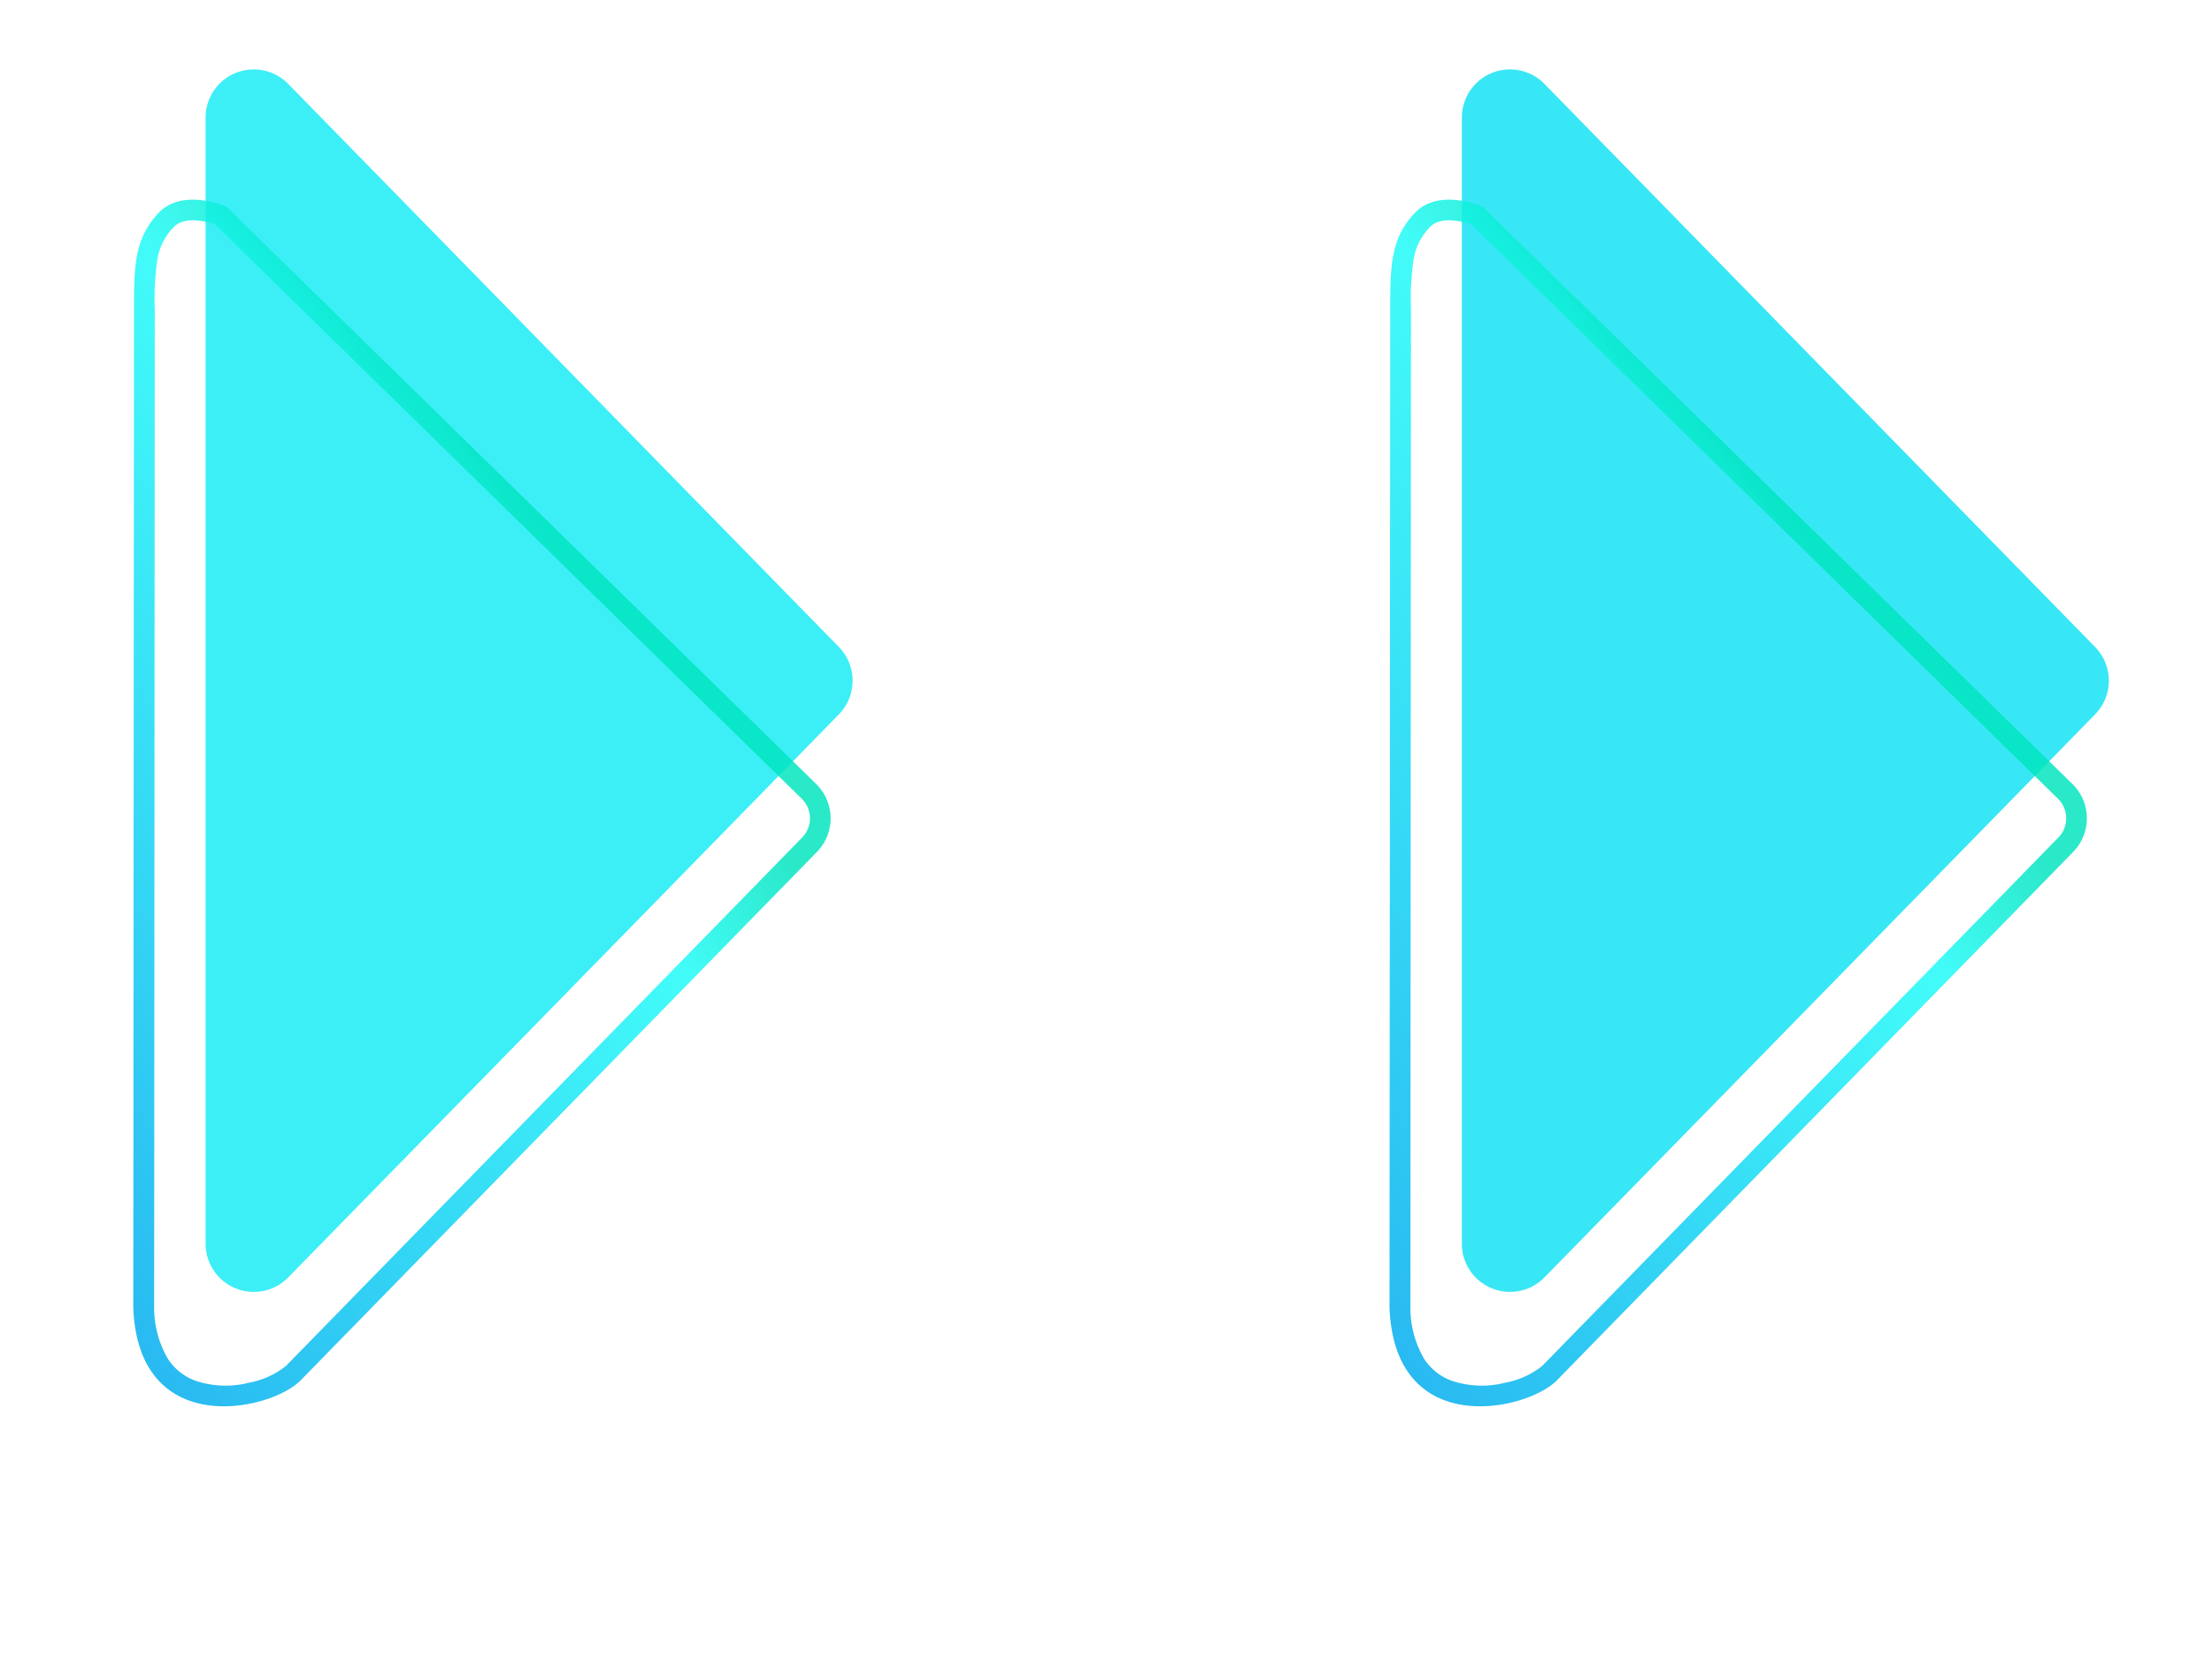
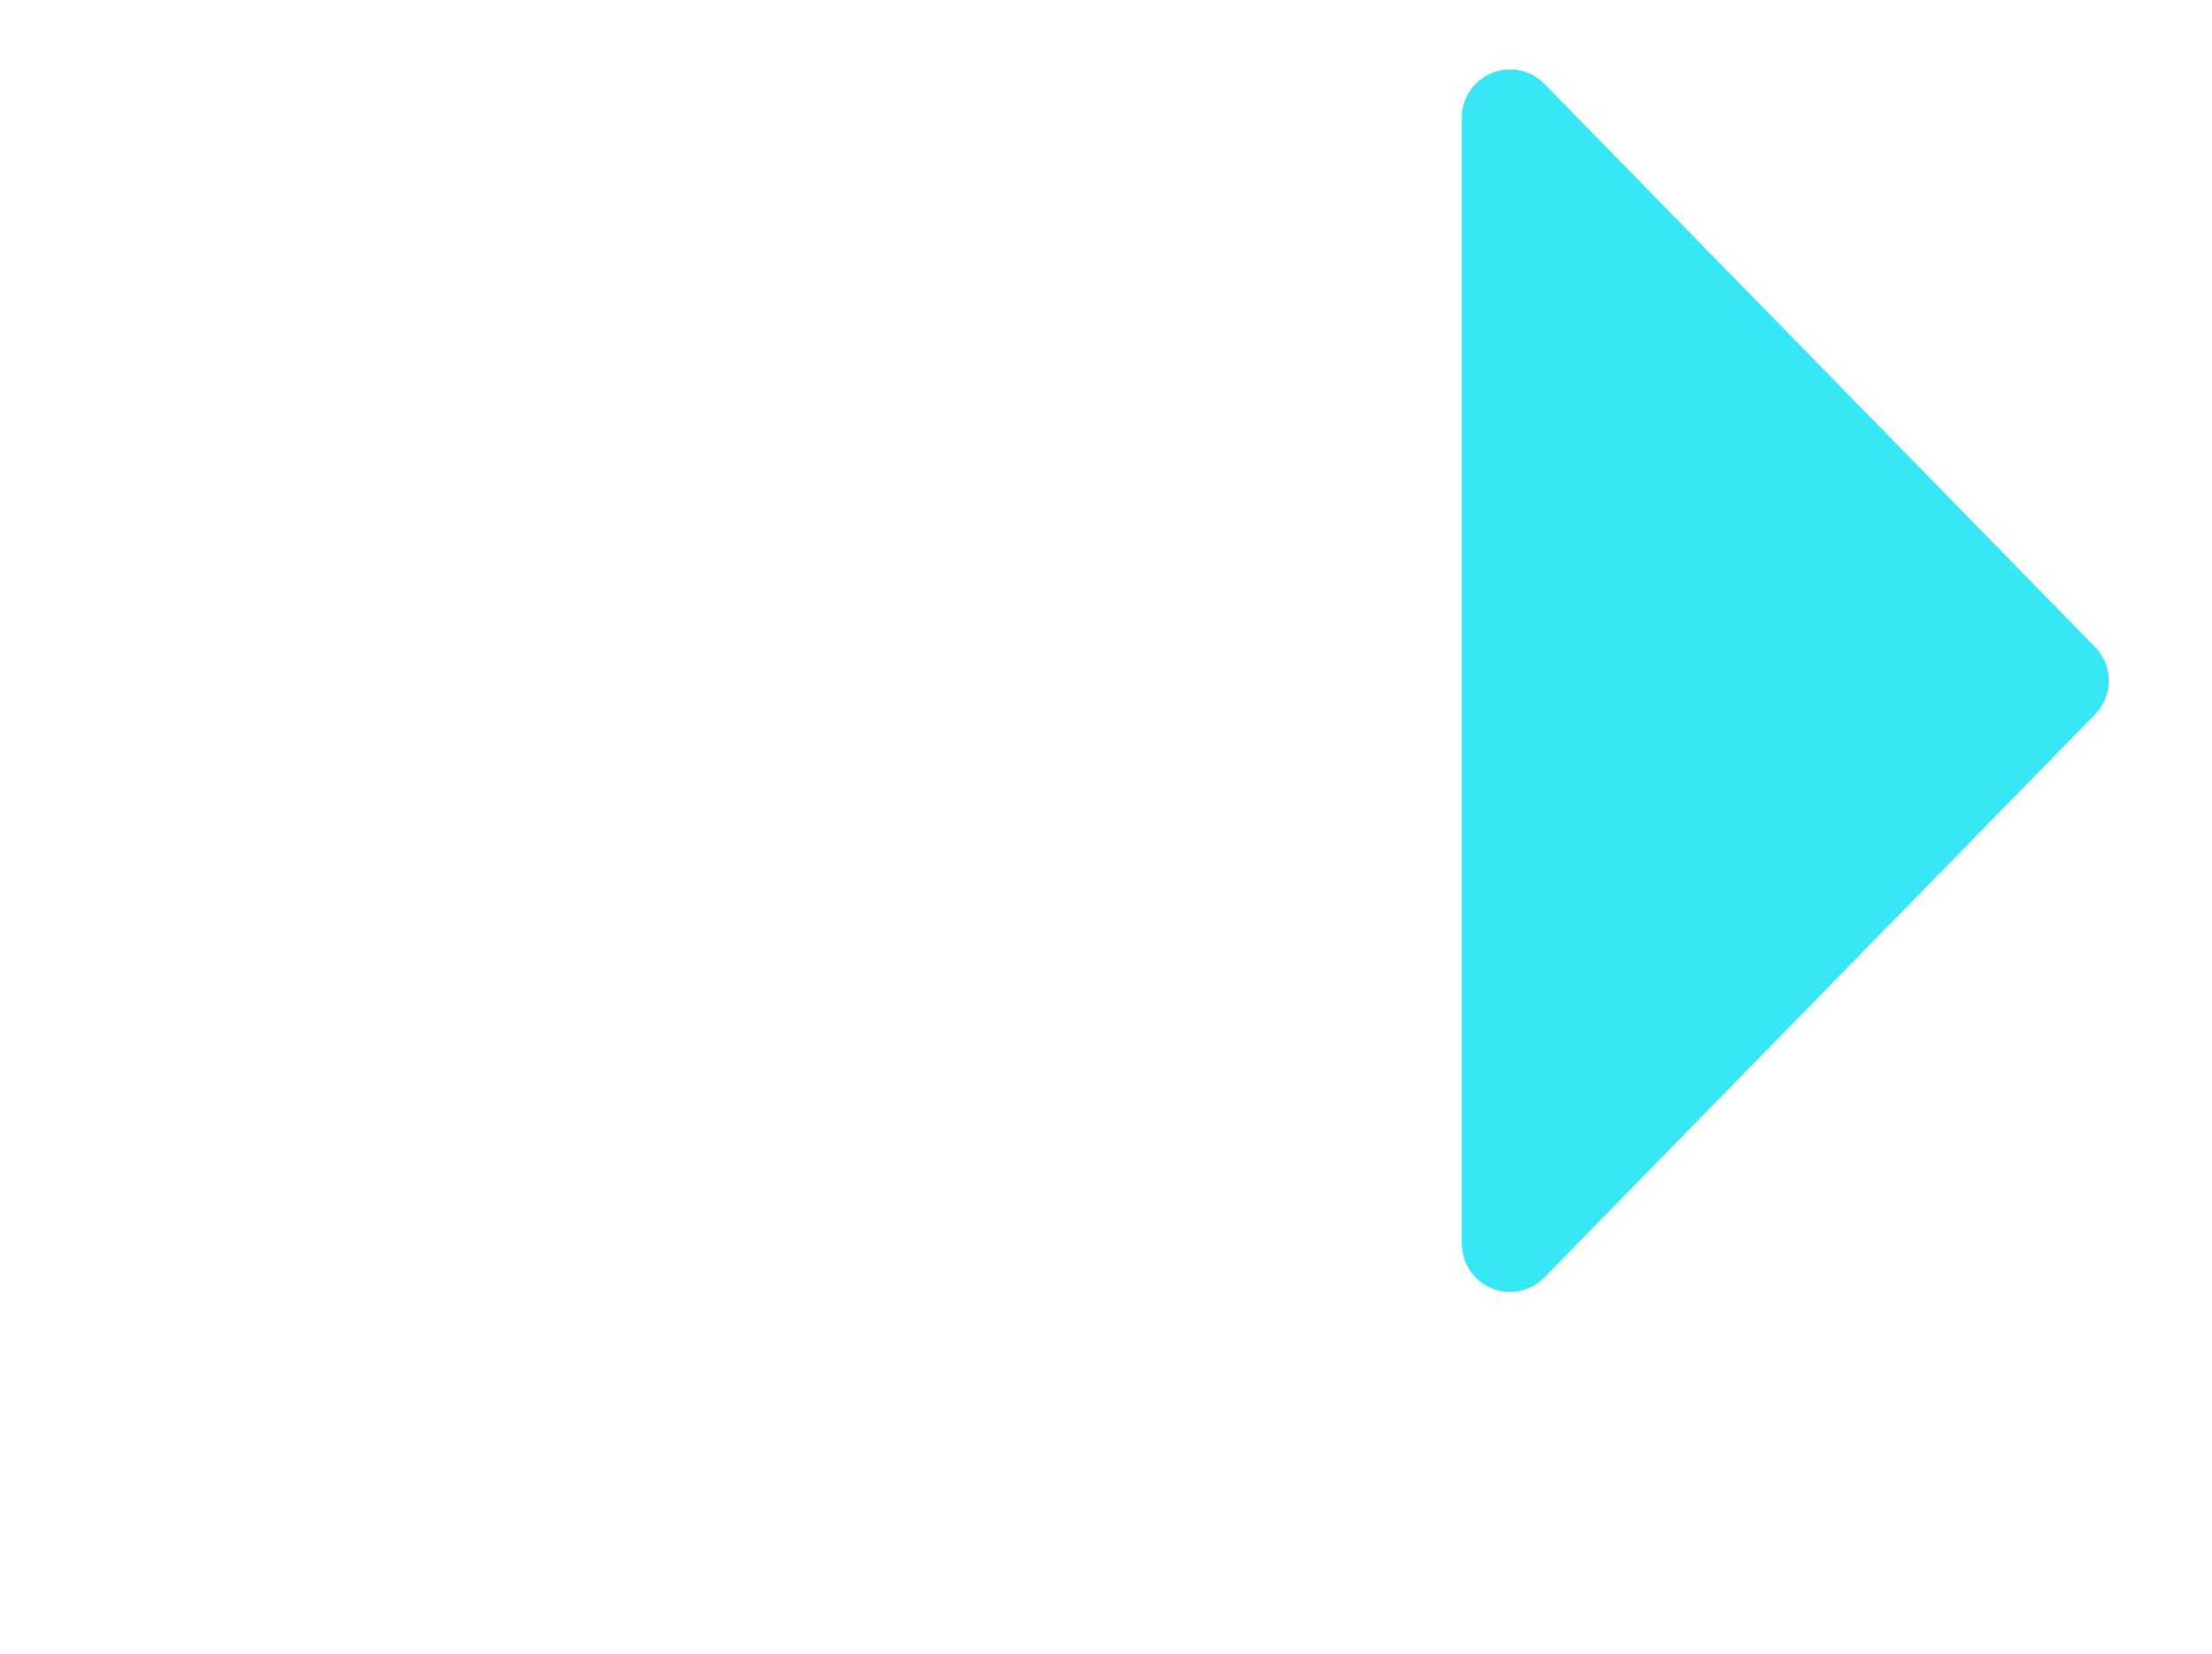
<svg xmlns="http://www.w3.org/2000/svg" width="80.998" height="60.563" viewBox="0 0 80.998 60.563">
  <defs>
    <linearGradient id="linear-gradient" x1="0.958" y1="0.942" x2="0.262" y2="0.407" gradientUnits="objectBoundingBox">
      <stop offset="0" stop-color="#00adee" />
      <stop offset="0.812" stop-color="#1efbf8" />
      <stop offset="1" stop-color="#00e4be" />
    </linearGradient>
  </defs>
  <g id="Group_21142" data-name="Group 21142" transform="translate(-503.999 -130.5)">
    <g id="Group_603" data-name="Group 603" transform="translate(503.999 130.5)">
-       <path id="Polygon_3" data-name="Polygon 3" d="M21.146.5a1.764,1.764,0,0,1,2.466,0L44.228,20.666A1.764,1.764,0,0,1,43,23.689H1.762A1.764,1.764,0,0,1,.529,20.666Z" transform="translate(31.218 2.541) rotate(90)" fill="#18ecf6" opacity="0.84" />
-       <path id="Path_2519" data-name="Path 2519" d="M29.35.7a2.418,2.418,0,0,1,3.4,0L59.268,26.6C60.8,28.125,62.245,34.73,55.632,35L5.493,34.967c-2.158,0-3.543-.021-4.827-1.236s-.315-3.4-.315-3.4Z" transform="translate(34.998 0) rotate(90)" fill="none" />
-       <path id="Path_2520" data-name="Path 2520" d="M22.649.758a1,1,0,0,0-.706.288L.906,22.541c-.1.3-.326,1.113.1,1.516a2.2,2.2,0,0,0,1.152.591,9.826,9.826,0,0,0,1.851.1l36.555.022a3.713,3.713,0,0,0,1.869-.5,2.036,2.036,0,0,0,.8-.992,3.464,3.464,0,0,0,.083-1.963,3.091,3.091,0,0,0-.619-1.372L23.358,1.048a1,1,0,0,0-.709-.292m0-.756A1.758,1.758,0,0,1,23.89.511l19.341,18.9c1.119,1.109,2.171,5.927-2.653,6.123L4.007,25.508c-1.574,0-2.585-.016-3.521-.9S.254,22.127.254,22.127L21.408.513A1.758,1.758,0,0,1,22.649,0Z" transform="translate(30.415 7.31) rotate(90)" opacity="0.84" fill="url(#linear-gradient)" />
+       <path id="Path_2519" data-name="Path 2519" d="M29.35.7L59.268,26.6C60.8,28.125,62.245,34.73,55.632,35L5.493,34.967c-2.158,0-3.543-.021-4.827-1.236s-.315-3.4-.315-3.4Z" transform="translate(34.998 0) rotate(90)" fill="none" />
    </g>
    <g id="Group_21122" data-name="Group 21122" transform="translate(549.999 130.5)">
      <path id="Polygon_3-2" data-name="Polygon 3" d="M21.146.5a1.764,1.764,0,0,1,2.466,0L44.228,20.666A1.764,1.764,0,0,1,43,23.689H1.762A1.764,1.764,0,0,1,.529,20.666Z" transform="translate(31.218 2.541) rotate(90)" fill="#14e3f4" opacity="0.84" />
      <path id="Path_2519-2" data-name="Path 2519" d="M29.35.7a2.418,2.418,0,0,1,3.4,0L59.268,26.6C60.8,28.125,62.245,34.73,55.632,35L5.493,34.967c-2.158,0-3.543-.021-4.827-1.236s-.315-3.4-.315-3.4Z" transform="translate(34.998 0) rotate(90)" fill="none" />
-       <path id="Path_2520-2" data-name="Path 2520" d="M22.649.758a1,1,0,0,0-.706.288L.906,22.541c-.1.3-.326,1.113.1,1.516a2.2,2.2,0,0,0,1.152.591,9.826,9.826,0,0,0,1.851.1l36.555.022a3.713,3.713,0,0,0,1.869-.5,2.036,2.036,0,0,0,.8-.992,3.464,3.464,0,0,0,.083-1.963,3.091,3.091,0,0,0-.619-1.372L23.358,1.048a1,1,0,0,0-.709-.292m0-.756A1.758,1.758,0,0,1,23.89.511l19.341,18.9c1.119,1.109,2.171,5.927-2.653,6.123L4.007,25.508c-1.574,0-2.585-.016-3.521-.9S.254,22.127.254,22.127L21.408.513A1.758,1.758,0,0,1,22.649,0Z" transform="translate(30.415 7.31) rotate(90)" opacity="0.84" fill="url(#linear-gradient)" />
    </g>
  </g>
</svg>